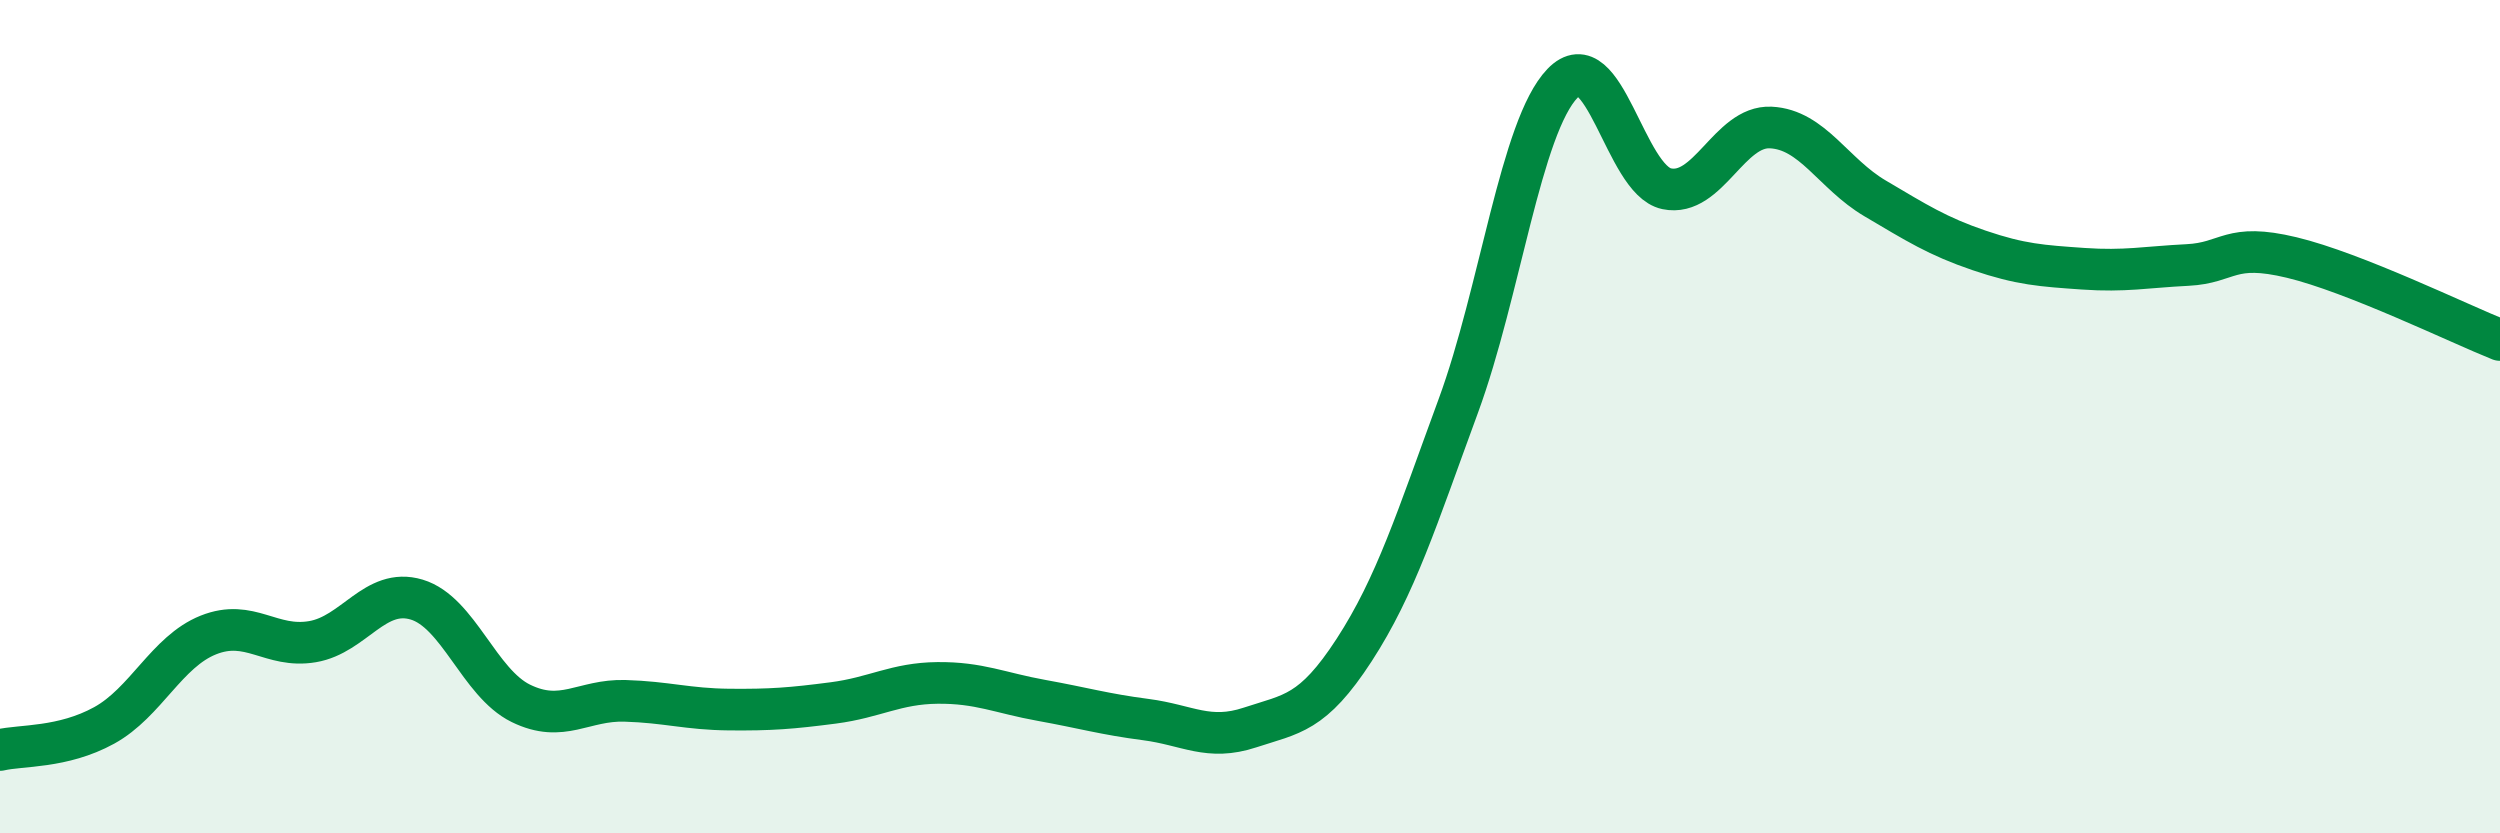
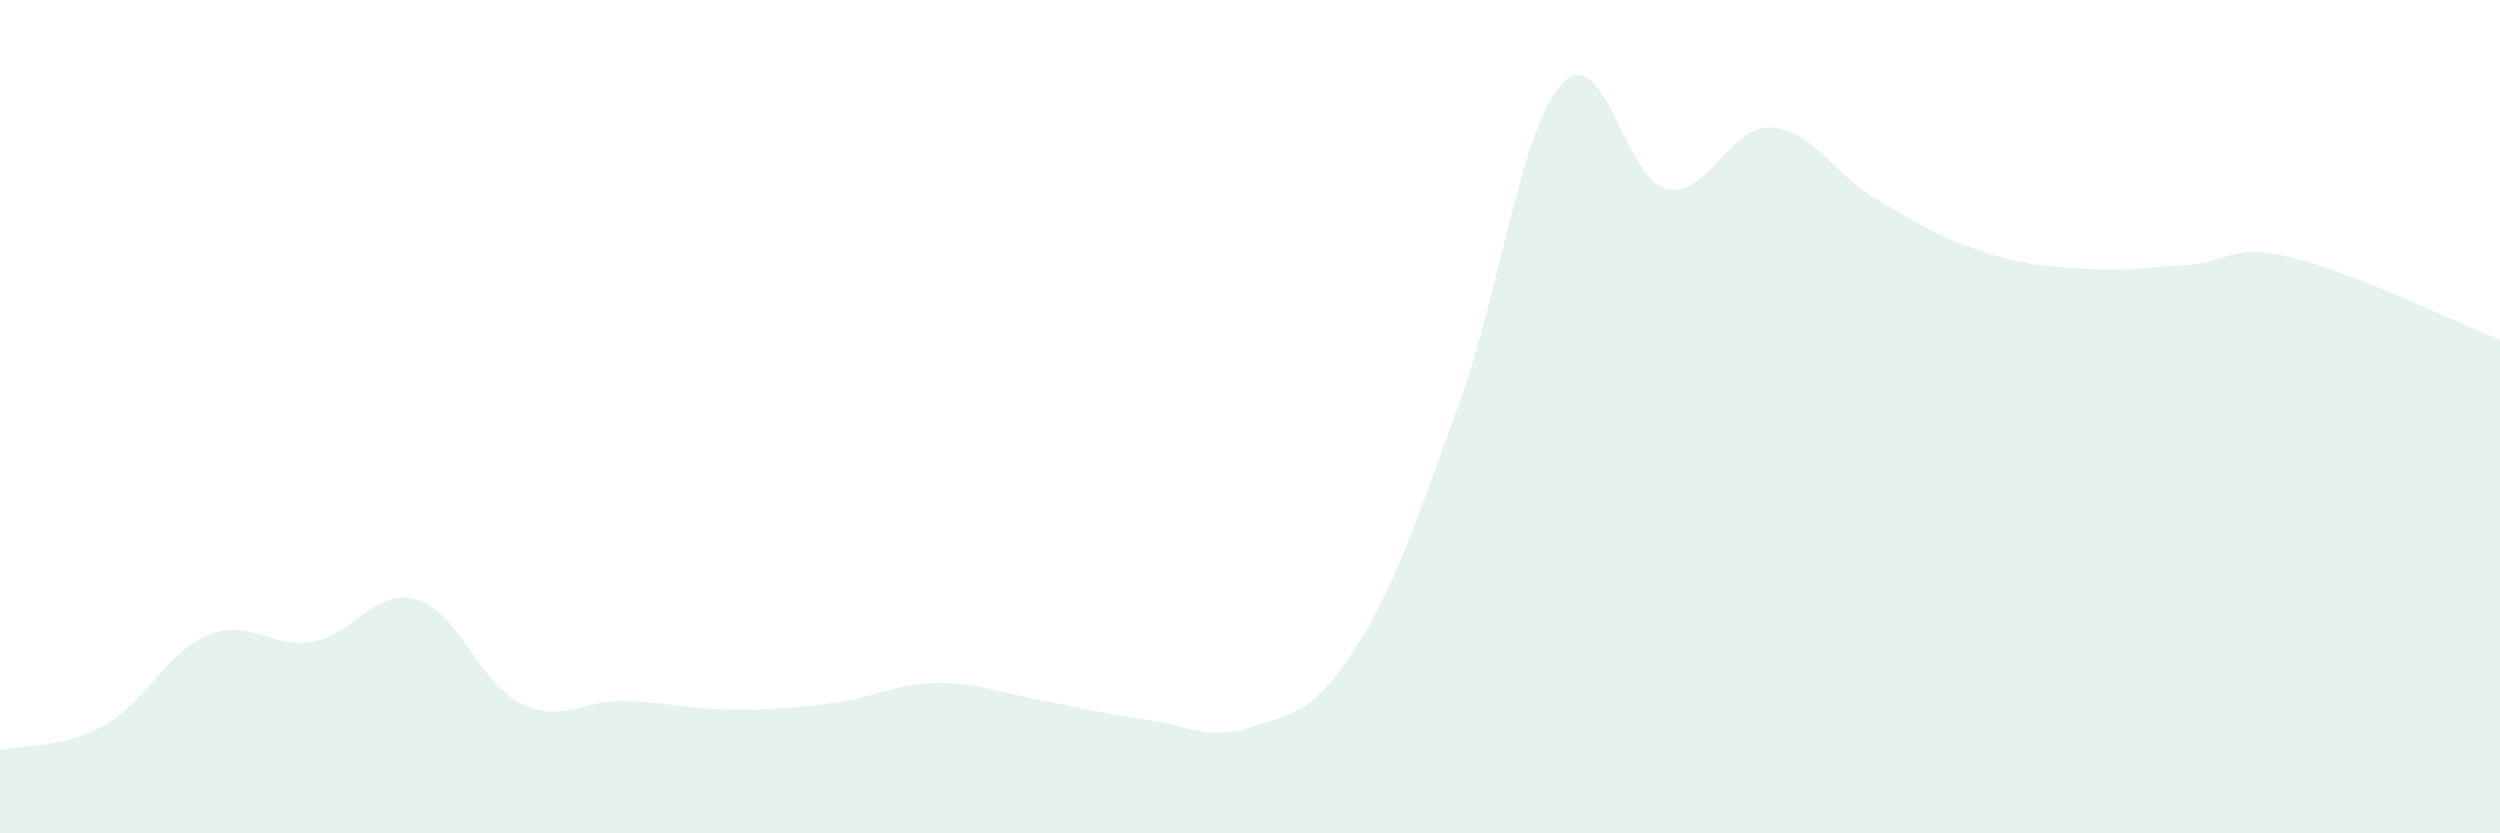
<svg xmlns="http://www.w3.org/2000/svg" width="60" height="20" viewBox="0 0 60 20">
  <path d="M 0,18 C 0.5,17.88 1.5,17.96 2.5,17.41 C 3.5,16.86 4,15.64 5,15.24 C 6,14.84 6.5,15.57 7.5,15.4 C 8.5,15.23 9,14.09 10,14.39 C 11,14.69 11.5,16.39 12.5,16.88 C 13.5,17.37 14,16.79 15,16.82 C 16,16.85 16.5,17.02 17.5,17.03 C 18.5,17.04 19,17 20,16.87 C 21,16.74 21.5,16.4 22.5,16.39 C 23.5,16.38 24,16.63 25,16.81 C 26,16.99 26.5,17.14 27.5,17.27 C 28.5,17.4 29,17.79 30,17.46 C 31,17.13 31.5,17.14 32.5,15.6 C 33.5,14.06 34,12.46 35,9.74 C 36,7.02 36.5,3.04 37.5,2 C 38.5,0.96 39,4.32 40,4.53 C 41,4.74 41.5,3.01 42.5,3.06 C 43.5,3.11 44,4.17 45,4.76 C 46,5.35 46.5,5.67 47.5,6.01 C 48.5,6.35 49,6.38 50,6.45 C 51,6.52 51.5,6.41 52.5,6.36 C 53.5,6.31 53.5,5.82 55,6.18 C 56.5,6.54 59,7.76 60,8.16L60 20L0 20Z" fill="#008740" opacity="0.1" stroke-linecap="round" stroke-linejoin="round" />
-   <path d="M 0,18 C 0.5,17.88 1.5,17.96 2.5,17.41 C 3.5,16.86 4,15.64 5,15.24 C 6,14.84 6.5,15.57 7.5,15.4 C 8.5,15.23 9,14.09 10,14.39 C 11,14.69 11.5,16.39 12.5,16.88 C 13.5,17.37 14,16.79 15,16.82 C 16,16.85 16.5,17.02 17.5,17.03 C 18.5,17.04 19,17 20,16.87 C 21,16.74 21.5,16.4 22.5,16.39 C 23.5,16.38 24,16.63 25,16.81 C 26,16.99 26.5,17.14 27.5,17.27 C 28.5,17.4 29,17.79 30,17.46 C 31,17.13 31.5,17.14 32.5,15.6 C 33.5,14.06 34,12.46 35,9.74 C 36,7.02 36.5,3.04 37.5,2 C 38.5,0.96 39,4.32 40,4.53 C 41,4.74 41.5,3.01 42.5,3.06 C 43.5,3.11 44,4.17 45,4.76 C 46,5.35 46.5,5.67 47.5,6.01 C 48.5,6.35 49,6.38 50,6.45 C 51,6.52 51.5,6.41 52.5,6.36 C 53.5,6.31 53.5,5.82 55,6.18 C 56.5,6.54 59,7.76 60,8.16" stroke="#008740" stroke-width="1" fill="none" stroke-linecap="round" stroke-linejoin="round" />
</svg>